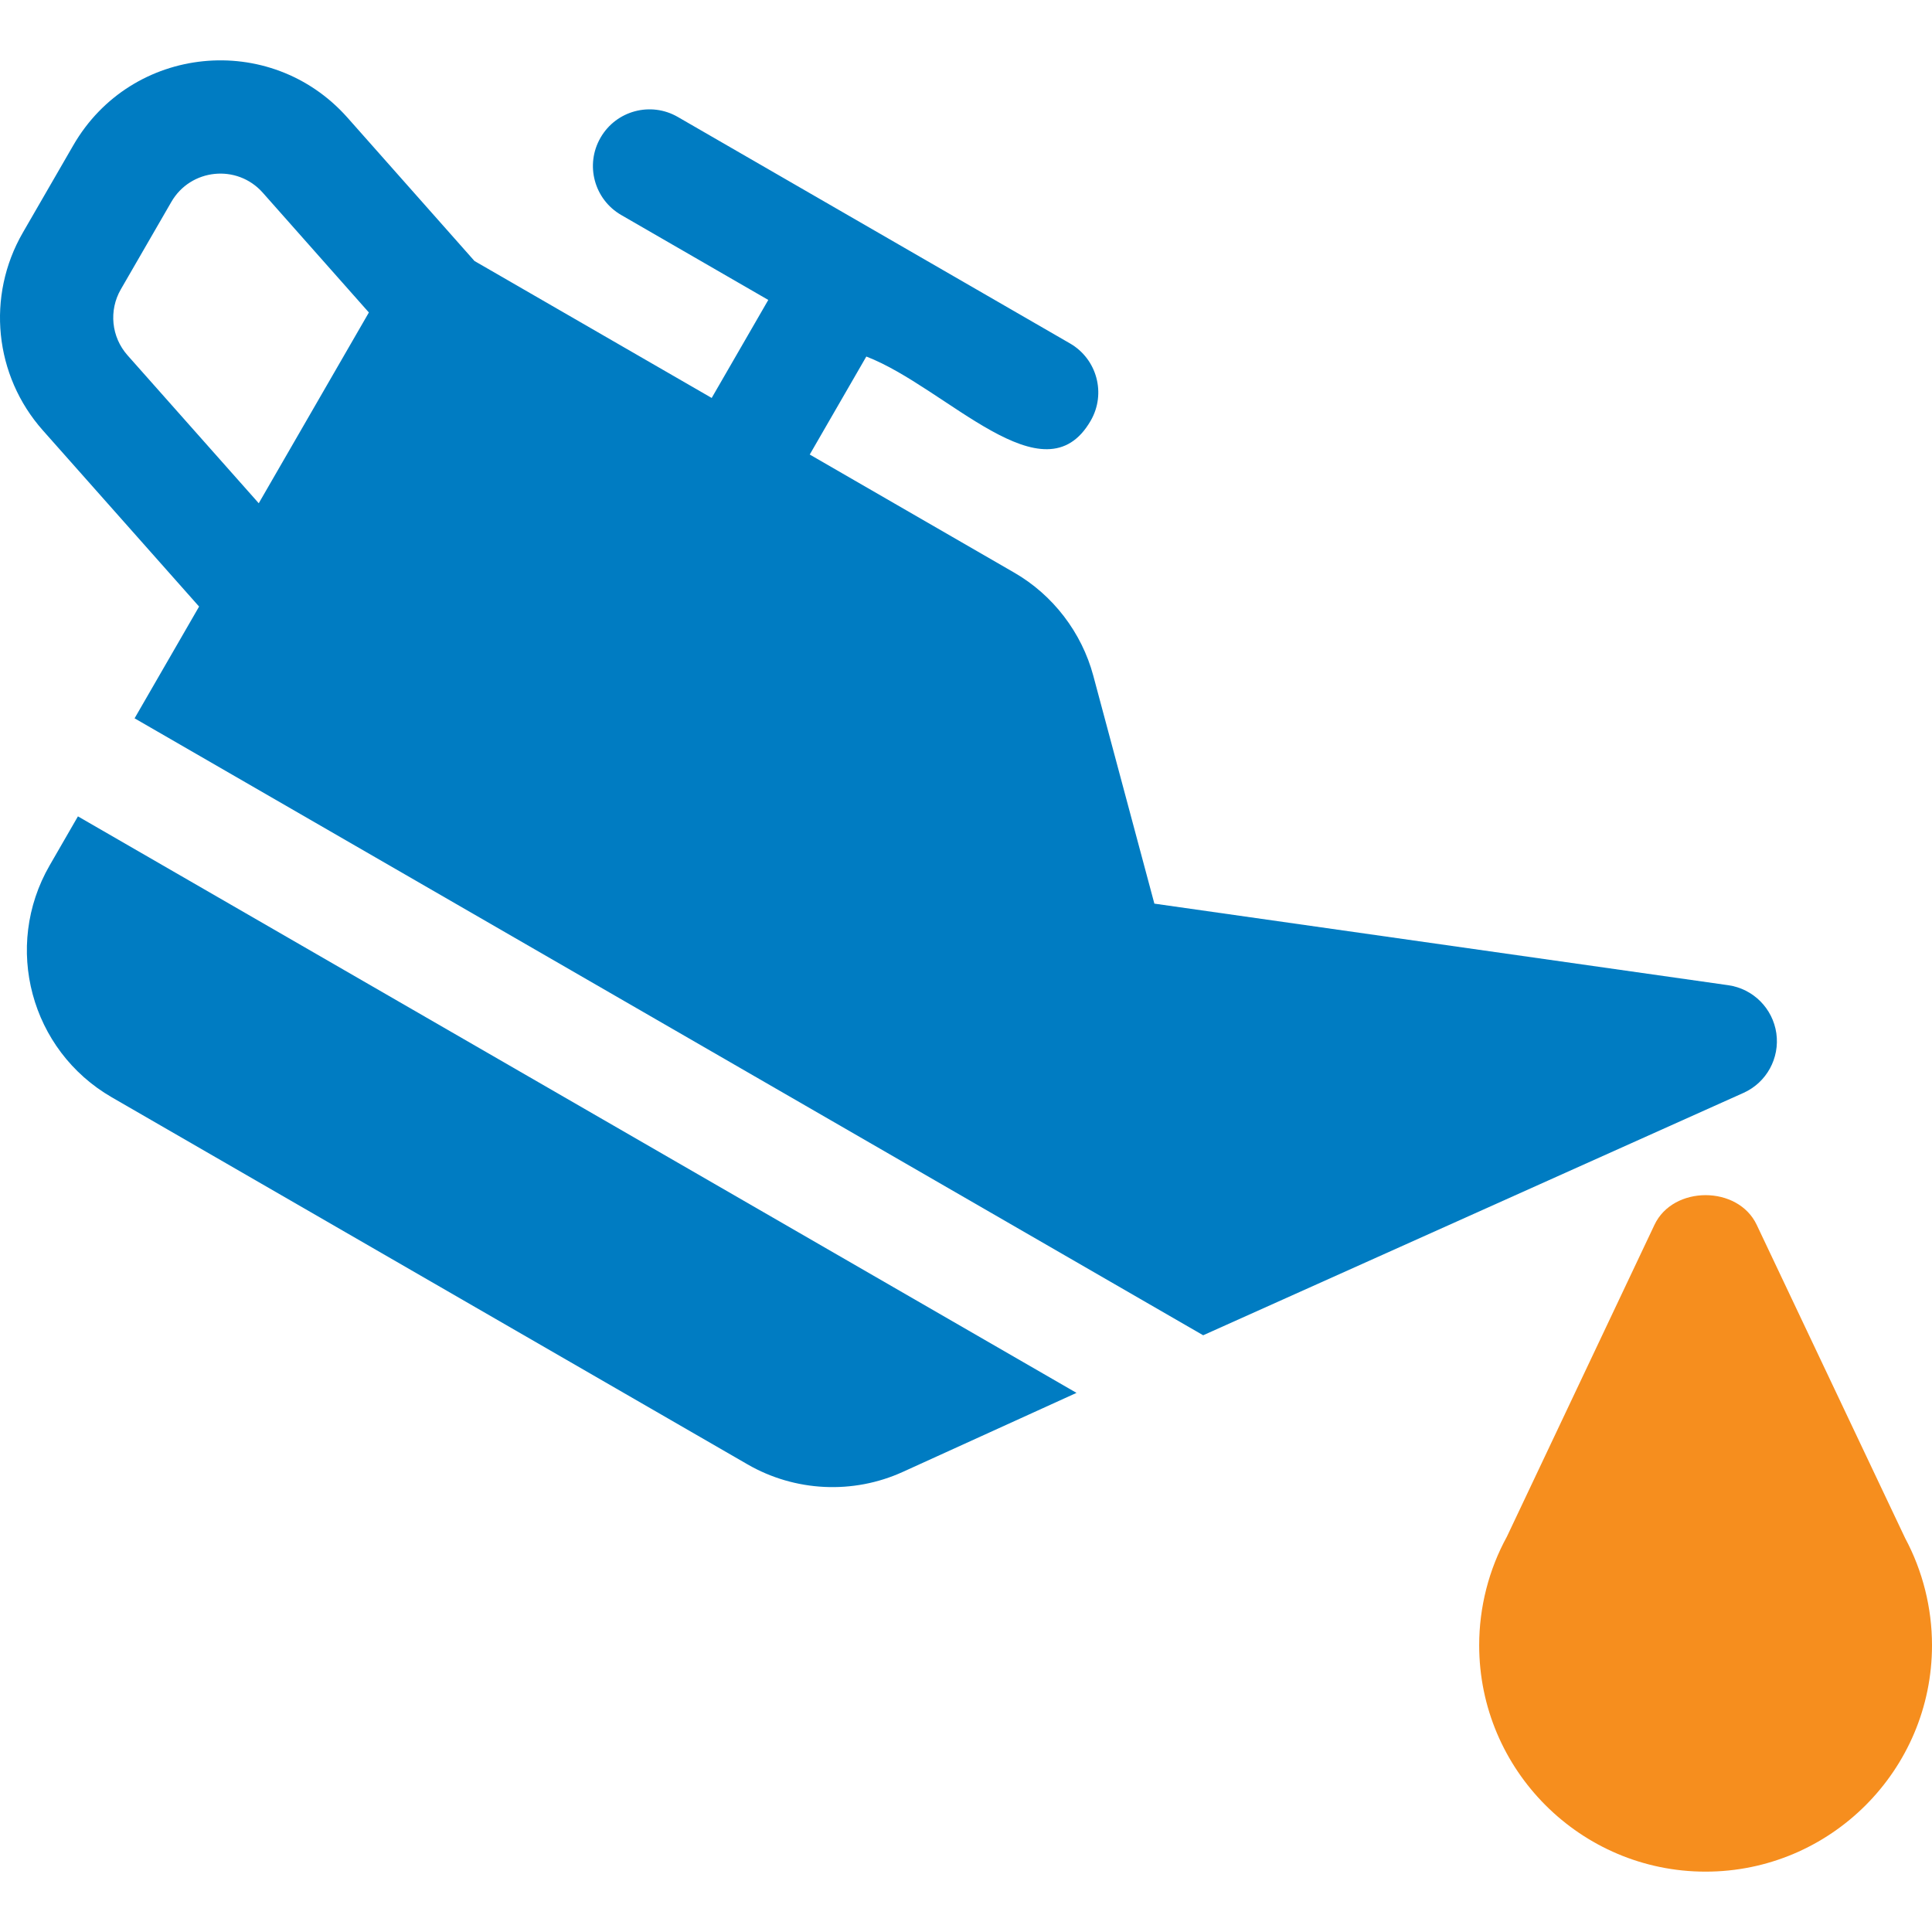
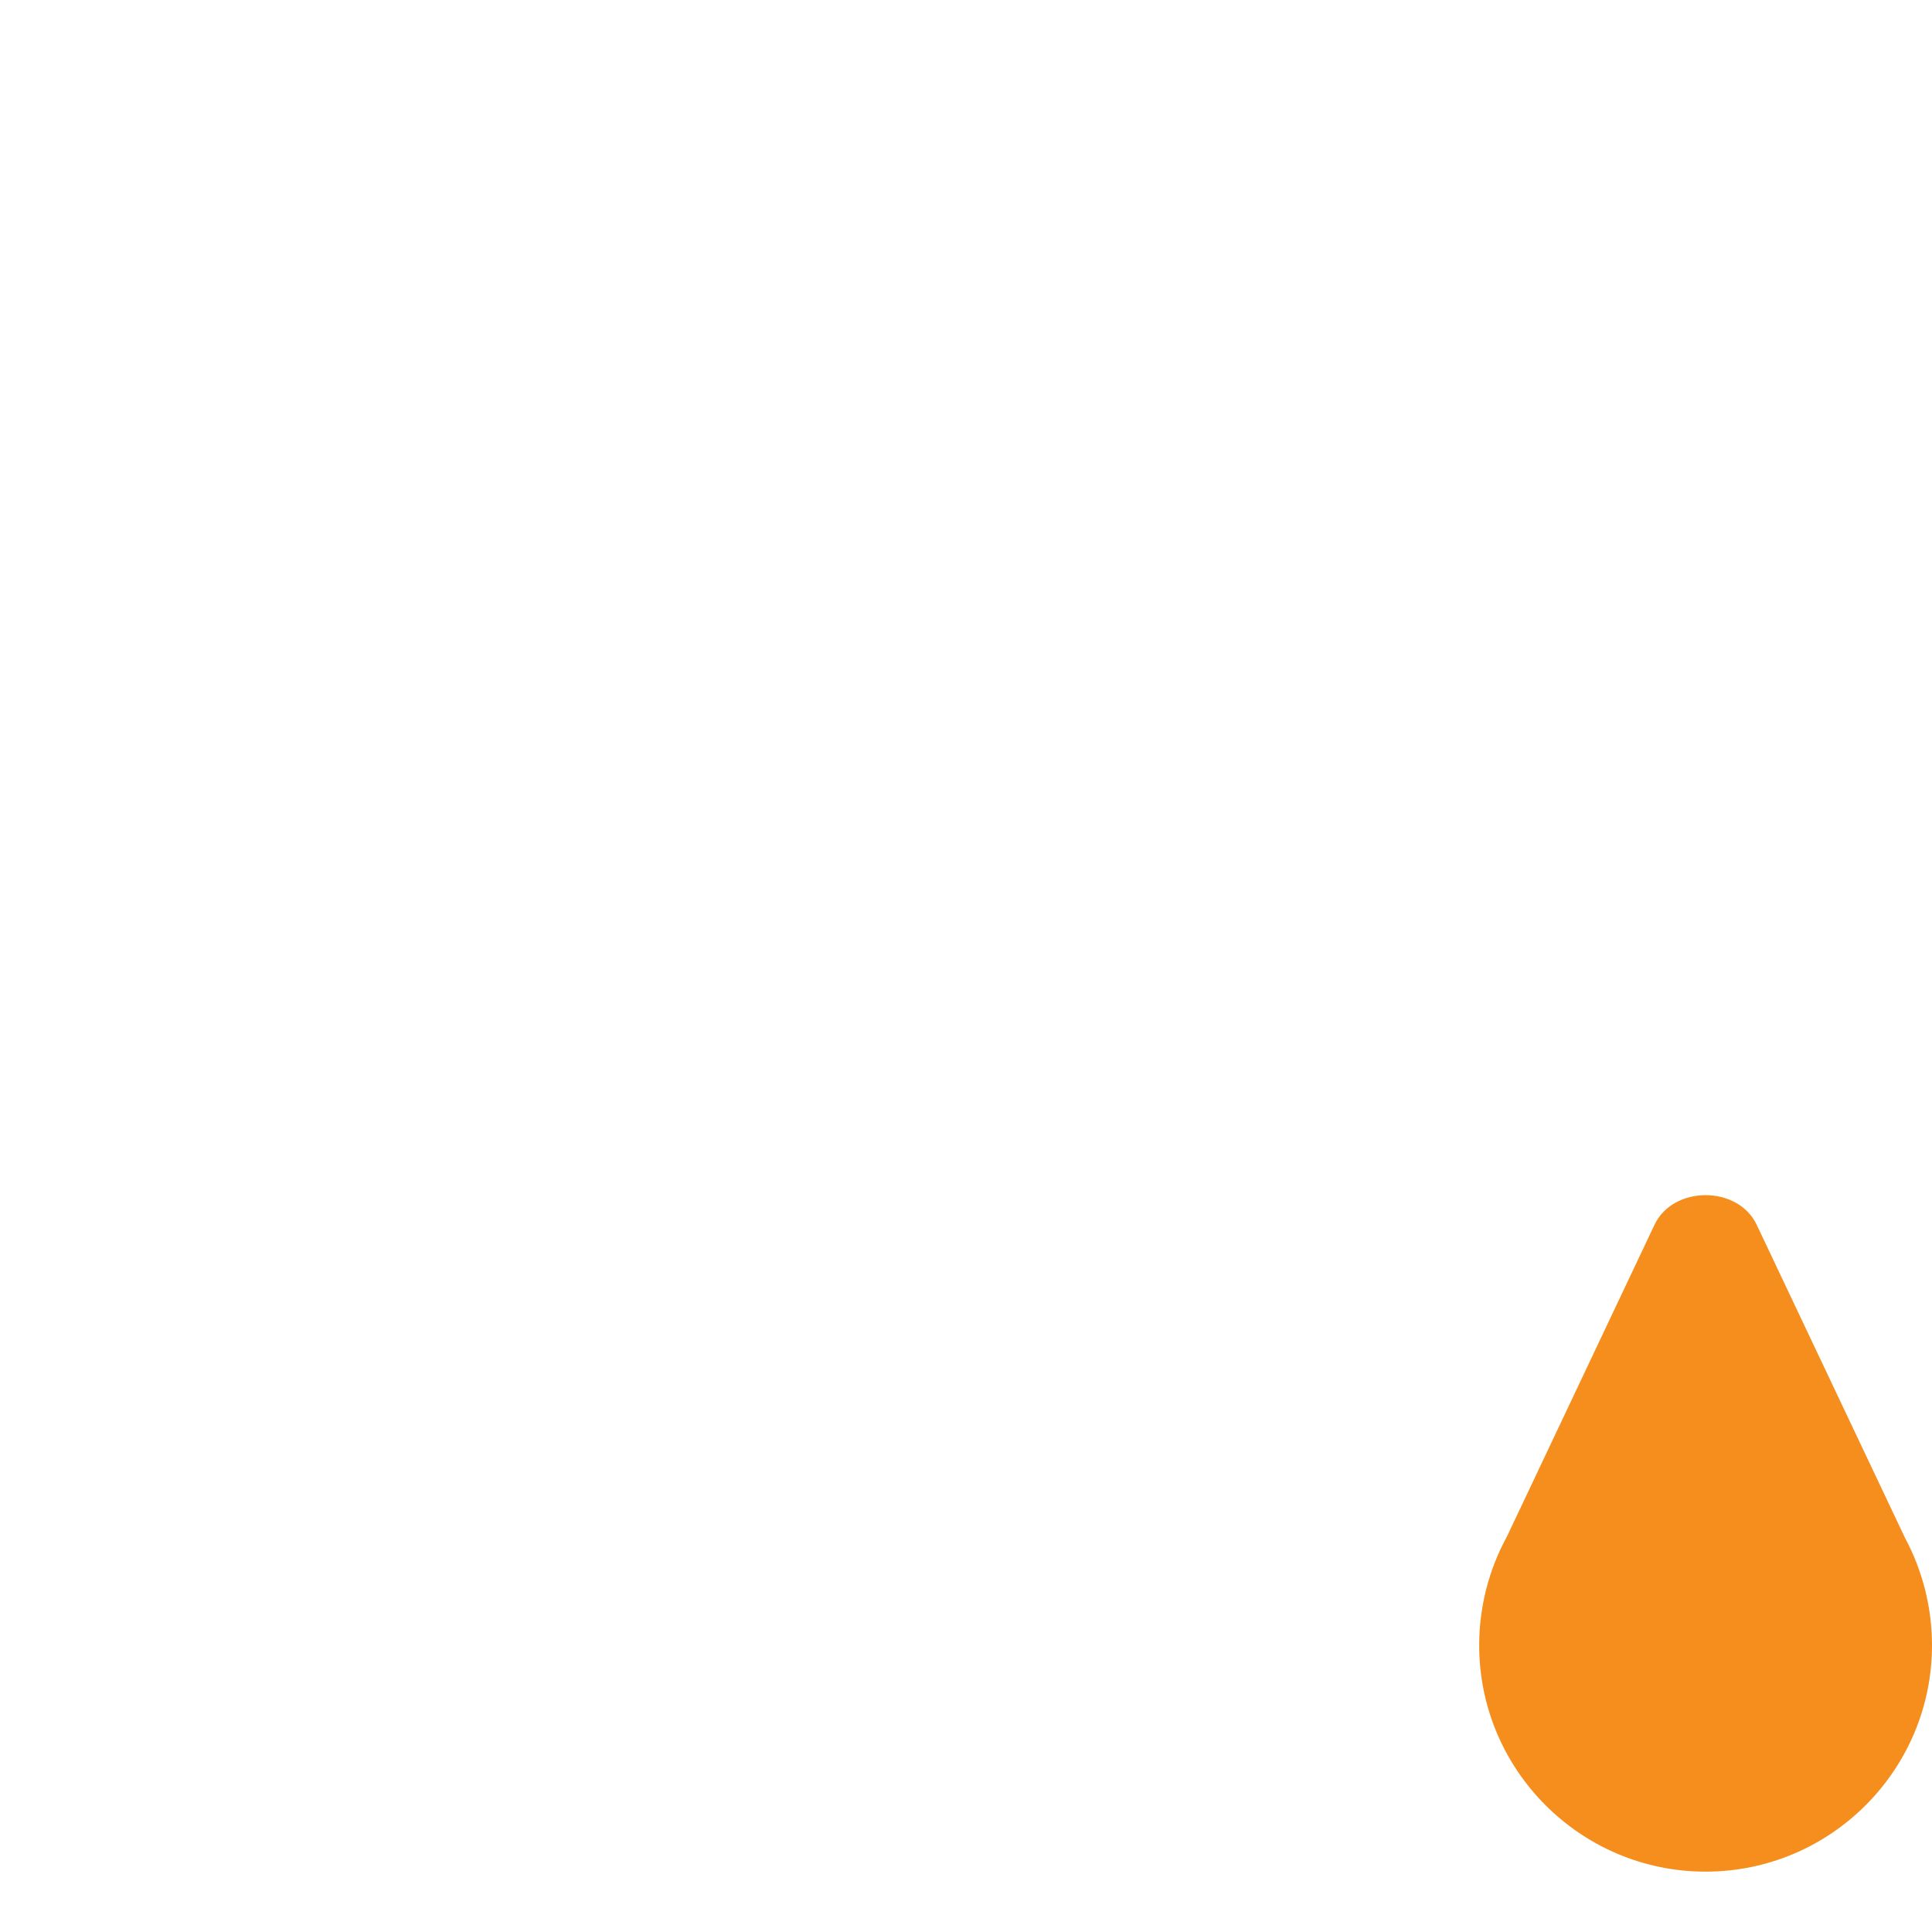
<svg xmlns="http://www.w3.org/2000/svg" width="100" height="100" viewBox="0 0 100 100" fill="none">
  <path d="M98.612 79.619L90.927 63.397C89.96 61.349 86.602 61.349 85.635 63.397L77.996 79.538C77.057 81.249 76.562 83.195 76.562 85.157C76.562 91.62 81.818 96.876 88.281 96.876C94.744 96.876 100 91.62 100 85.157C99.999 83.223 99.519 81.312 98.612 79.619Z" fill="#F68E1E" />
-   <path d="M91.943 53.481C91.757 52.194 90.747 51.181 89.46 50.995L59.75 46.772L56.589 34.976C55.99 32.739 54.5 30.793 52.494 29.638L41.912 23.527L44.841 18.454C49.003 20.057 54.033 25.968 56.454 21.776C57.264 20.374 56.783 18.583 55.381 17.774L35.086 6.055C33.684 5.243 31.89 5.723 31.083 7.128C30.273 8.53 30.754 10.321 32.156 11.13L39.766 15.525L36.837 20.598L24.559 13.509L17.98 6.083C13.993 1.597 6.797 2.319 3.793 7.522L1.178 12.048C-0.713 15.33 -0.299 19.438 2.216 22.274L10.305 31.396L6.966 37.18L62.276 69.113L90.255 56.562C91.44 56.024 92.126 54.768 91.943 53.481ZM13.393 26.048L6.599 18.388C5.761 17.441 5.624 16.071 6.253 14.978L8.868 10.452C9.865 8.722 12.269 8.474 13.598 9.971L19.093 16.174C18.754 16.762 13.028 26.681 13.393 26.048Z" fill="#007CC2" />
-   <path d="M4.034 42.255L2.57 44.792C0.144 48.999 1.58 54.367 5.788 56.797L38.695 75.797C41.152 77.215 44.157 77.357 46.728 76.186L55.72 72.095L4.034 42.255Z" fill="#007CC2" />
</svg>